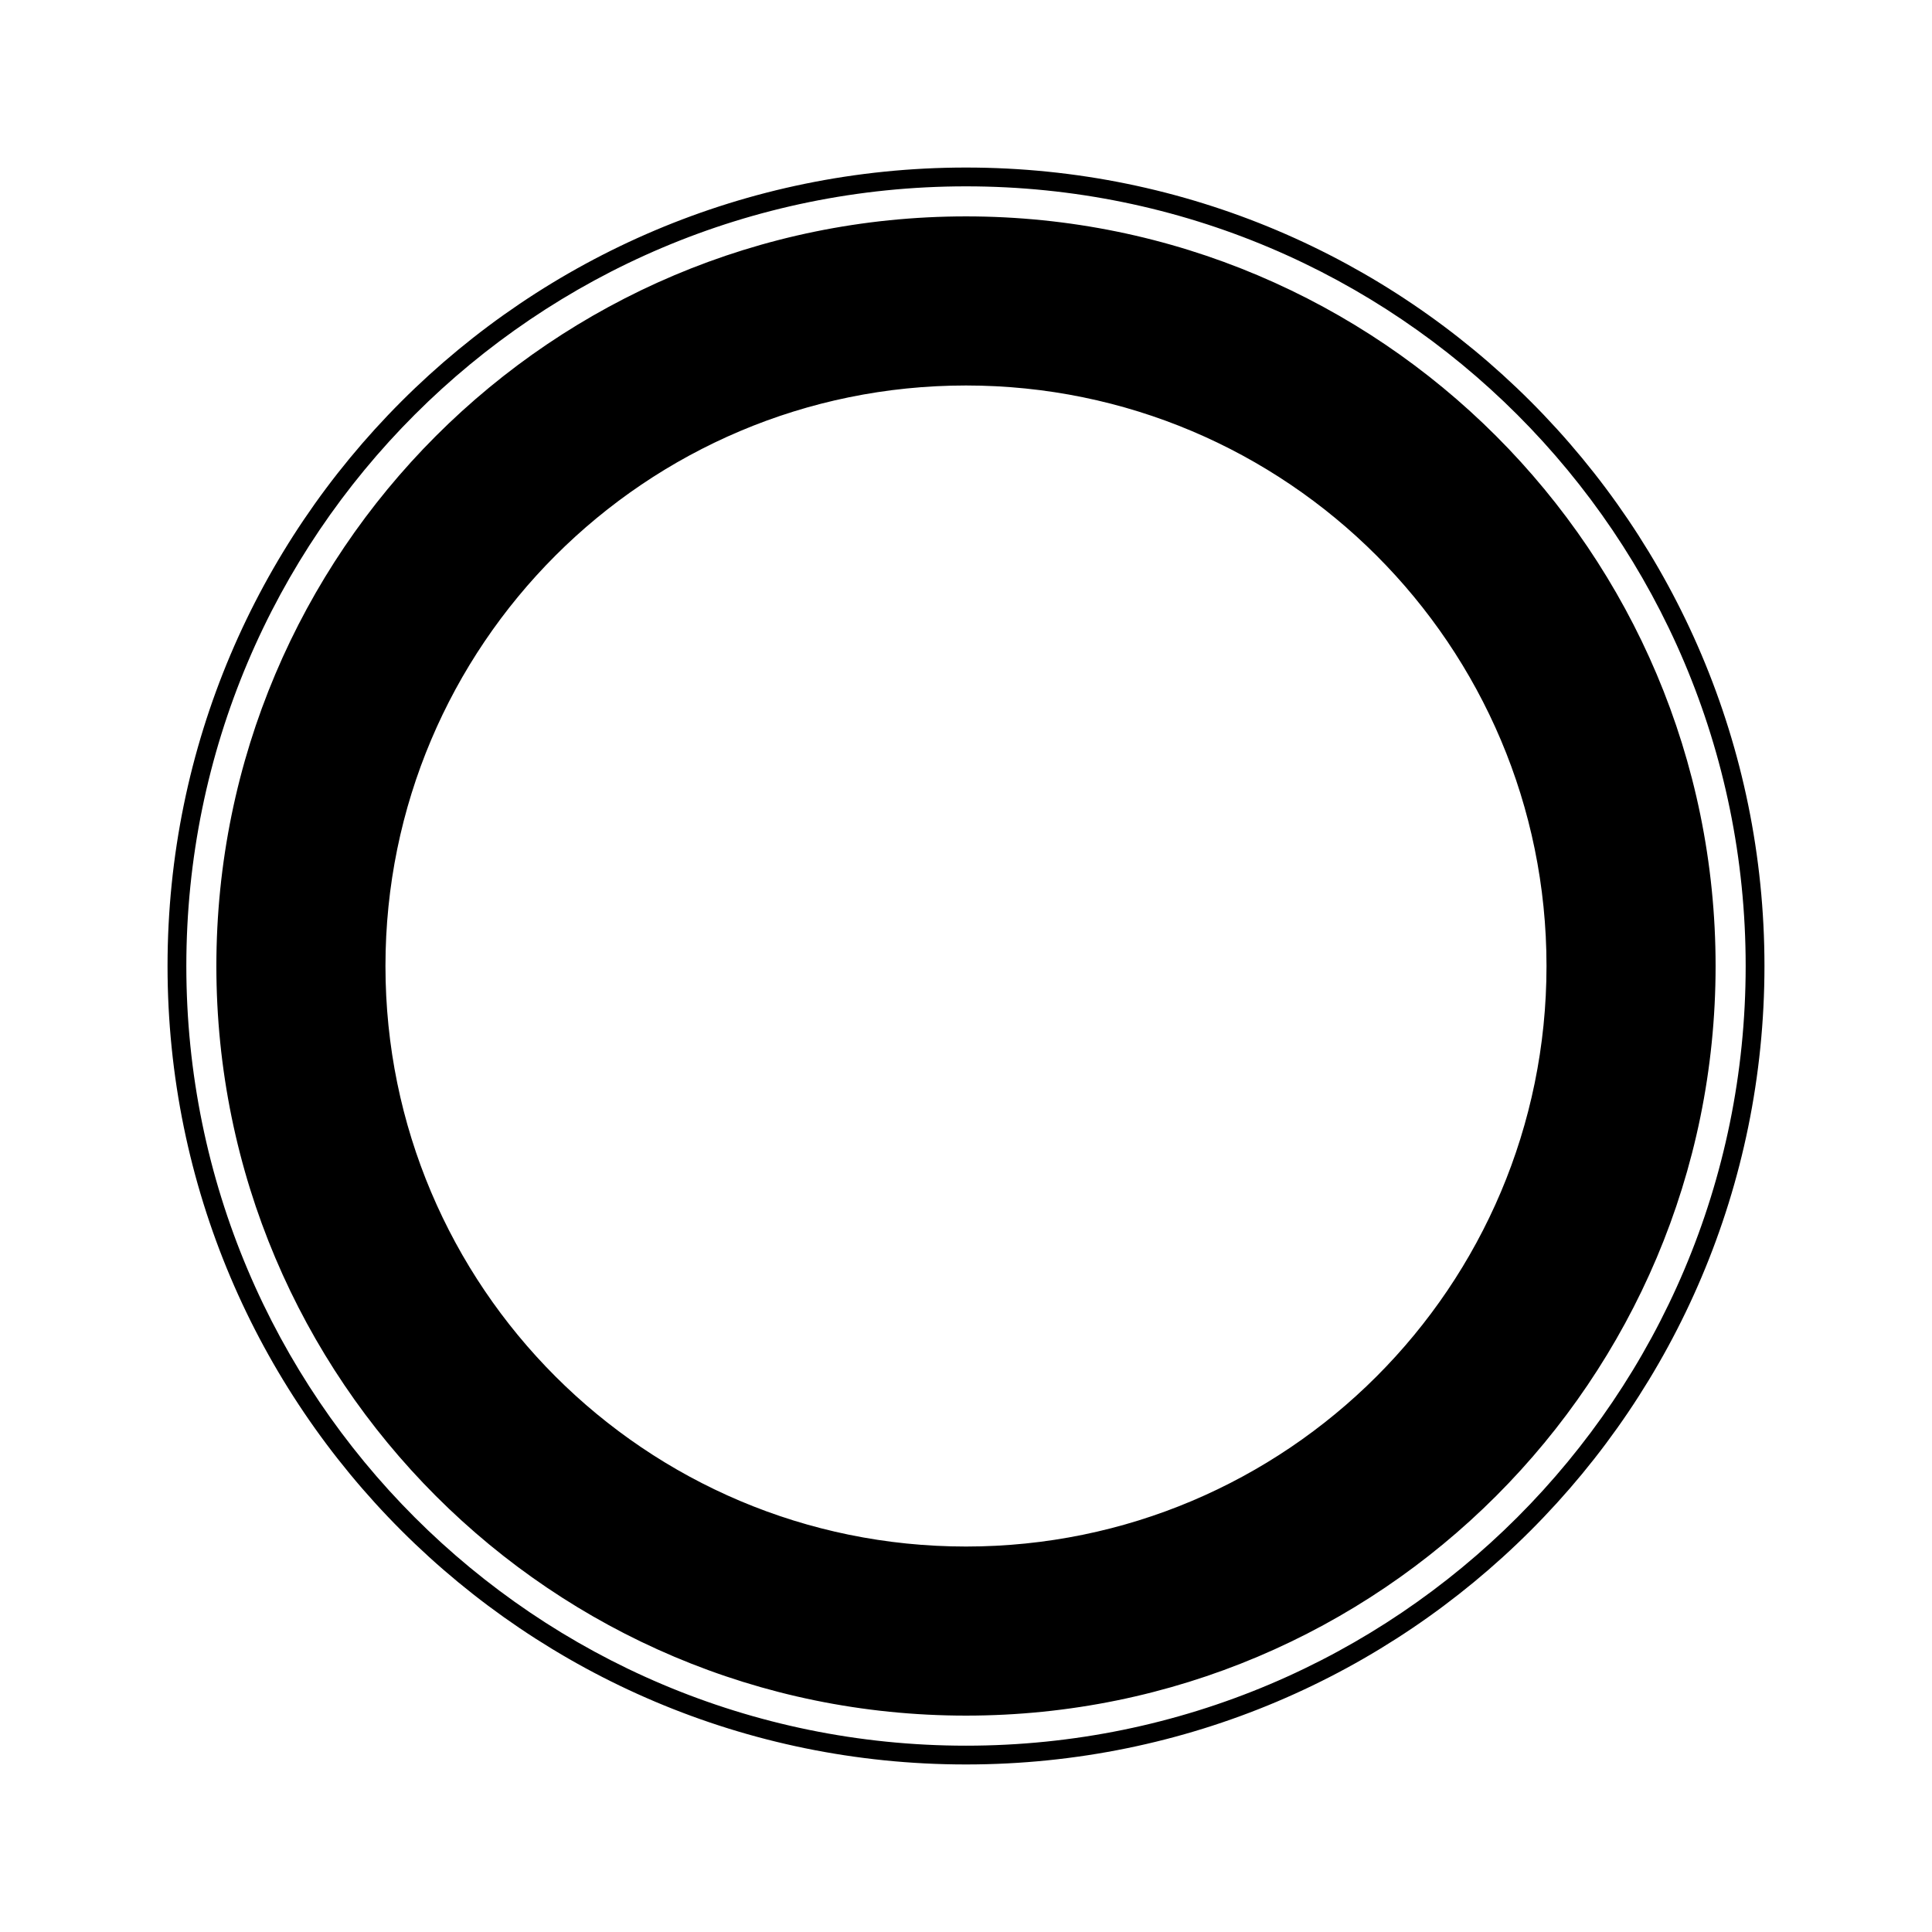
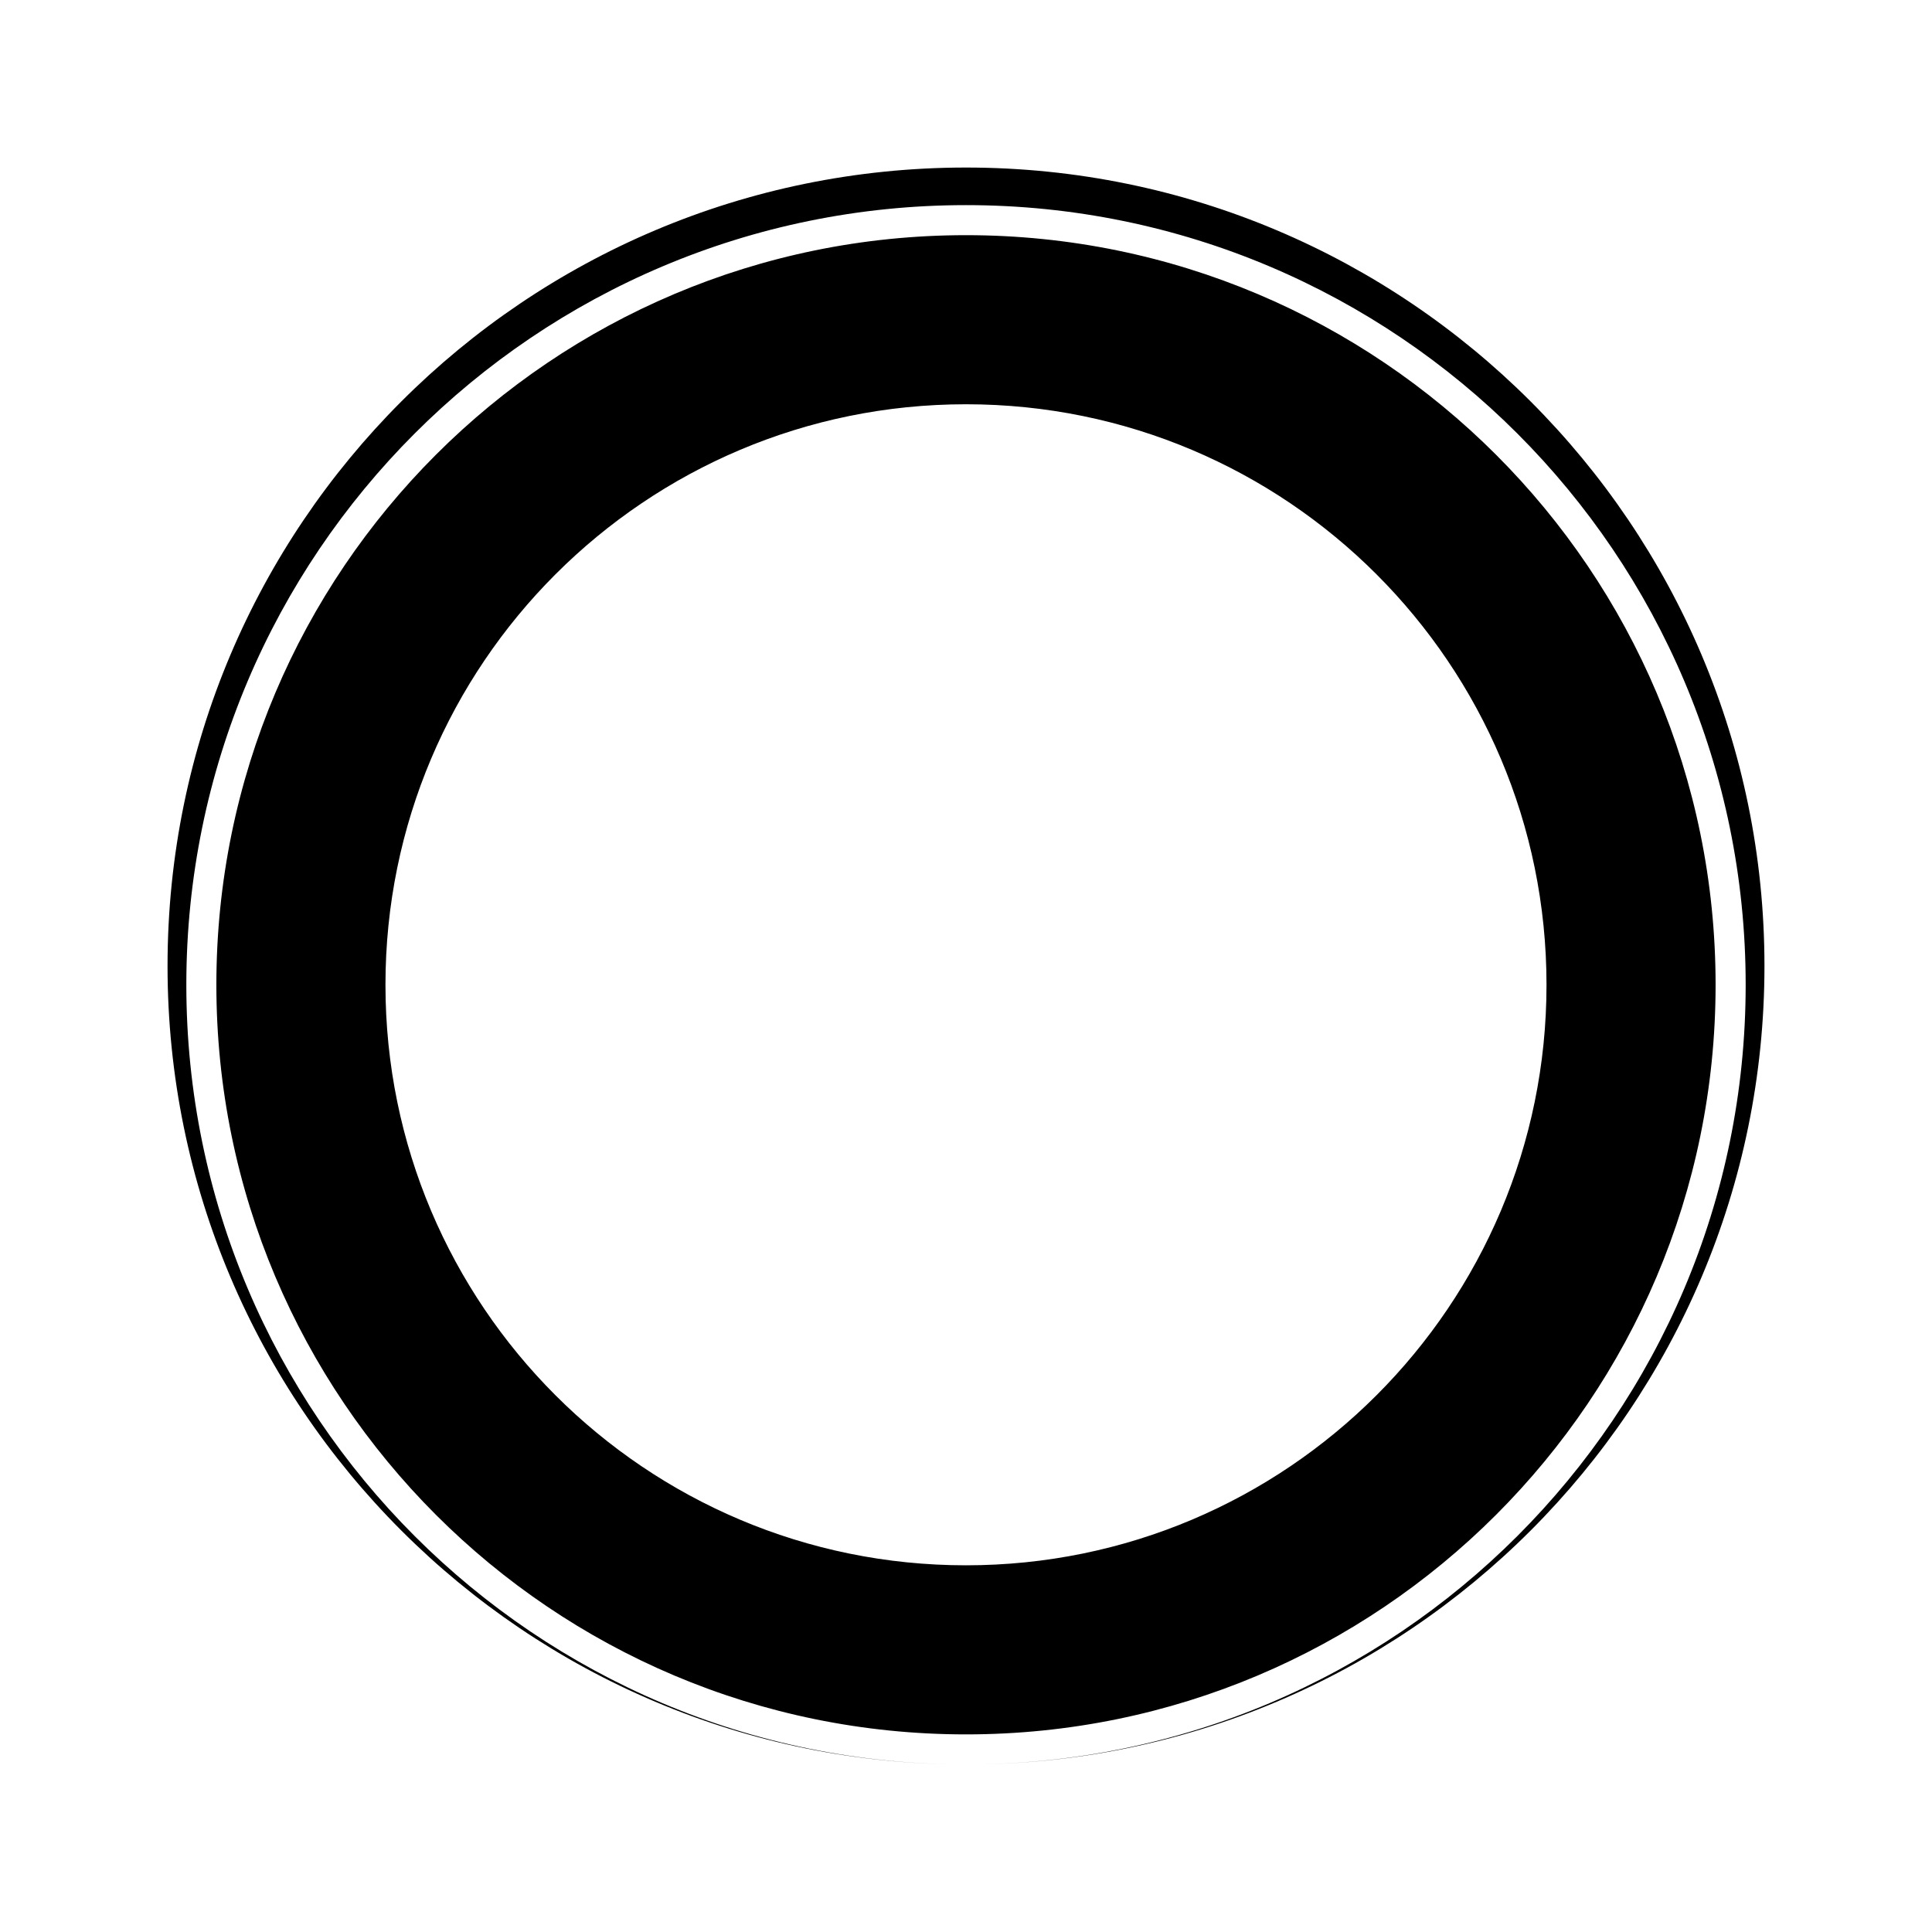
<svg xmlns="http://www.w3.org/2000/svg" fill="#000000" width="800px" height="800px" version="1.1" viewBox="144 144 512 512">
-   <path d="m400 611.6c-116.86 0-211.6-94.734-211.6-211.6s94.738-211.6 211.6-211.6 211.6 94.738 211.6 211.6-94.734 211.6-211.6 211.6zm0-4.977c114.11 0 206.62-92.508 206.62-206.62s-92.508-206.62-206.62-206.62-206.62 92.508-206.62 206.62 92.508 206.62 206.62 206.62zm0-52.777c84.965 0 153.84-68.879 153.84-153.84 0-84.969-68.879-153.85-153.84-153.85-84.969 0-153.85 68.879-153.85 153.85 0 84.965 68.879 153.84 153.85 153.84zm0 44.809c-109.71 0-198.66-88.941-198.66-198.65 0-109.71 88.941-198.66 198.66-198.66 109.71 0 198.65 88.941 198.65 198.66 0 109.71-88.941 198.65-198.65 198.65z" />
+   <path d="m400 611.6c-116.86 0-211.6-94.734-211.6-211.6s94.738-211.6 211.6-211.6 211.6 94.738 211.6 211.6-94.734 211.6-211.6 211.6zc114.11 0 206.62-92.508 206.62-206.62s-92.508-206.62-206.62-206.62-206.62 92.508-206.62 206.62 92.508 206.62 206.62 206.62zm0-52.777c84.965 0 153.84-68.879 153.84-153.84 0-84.969-68.879-153.85-153.84-153.85-84.969 0-153.85 68.879-153.85 153.85 0 84.965 68.879 153.84 153.85 153.84zm0 44.809c-109.71 0-198.66-88.941-198.66-198.65 0-109.71 88.941-198.66 198.66-198.66 109.71 0 198.65 88.941 198.65 198.66 0 109.71-88.941 198.65-198.65 198.65z" />
</svg>